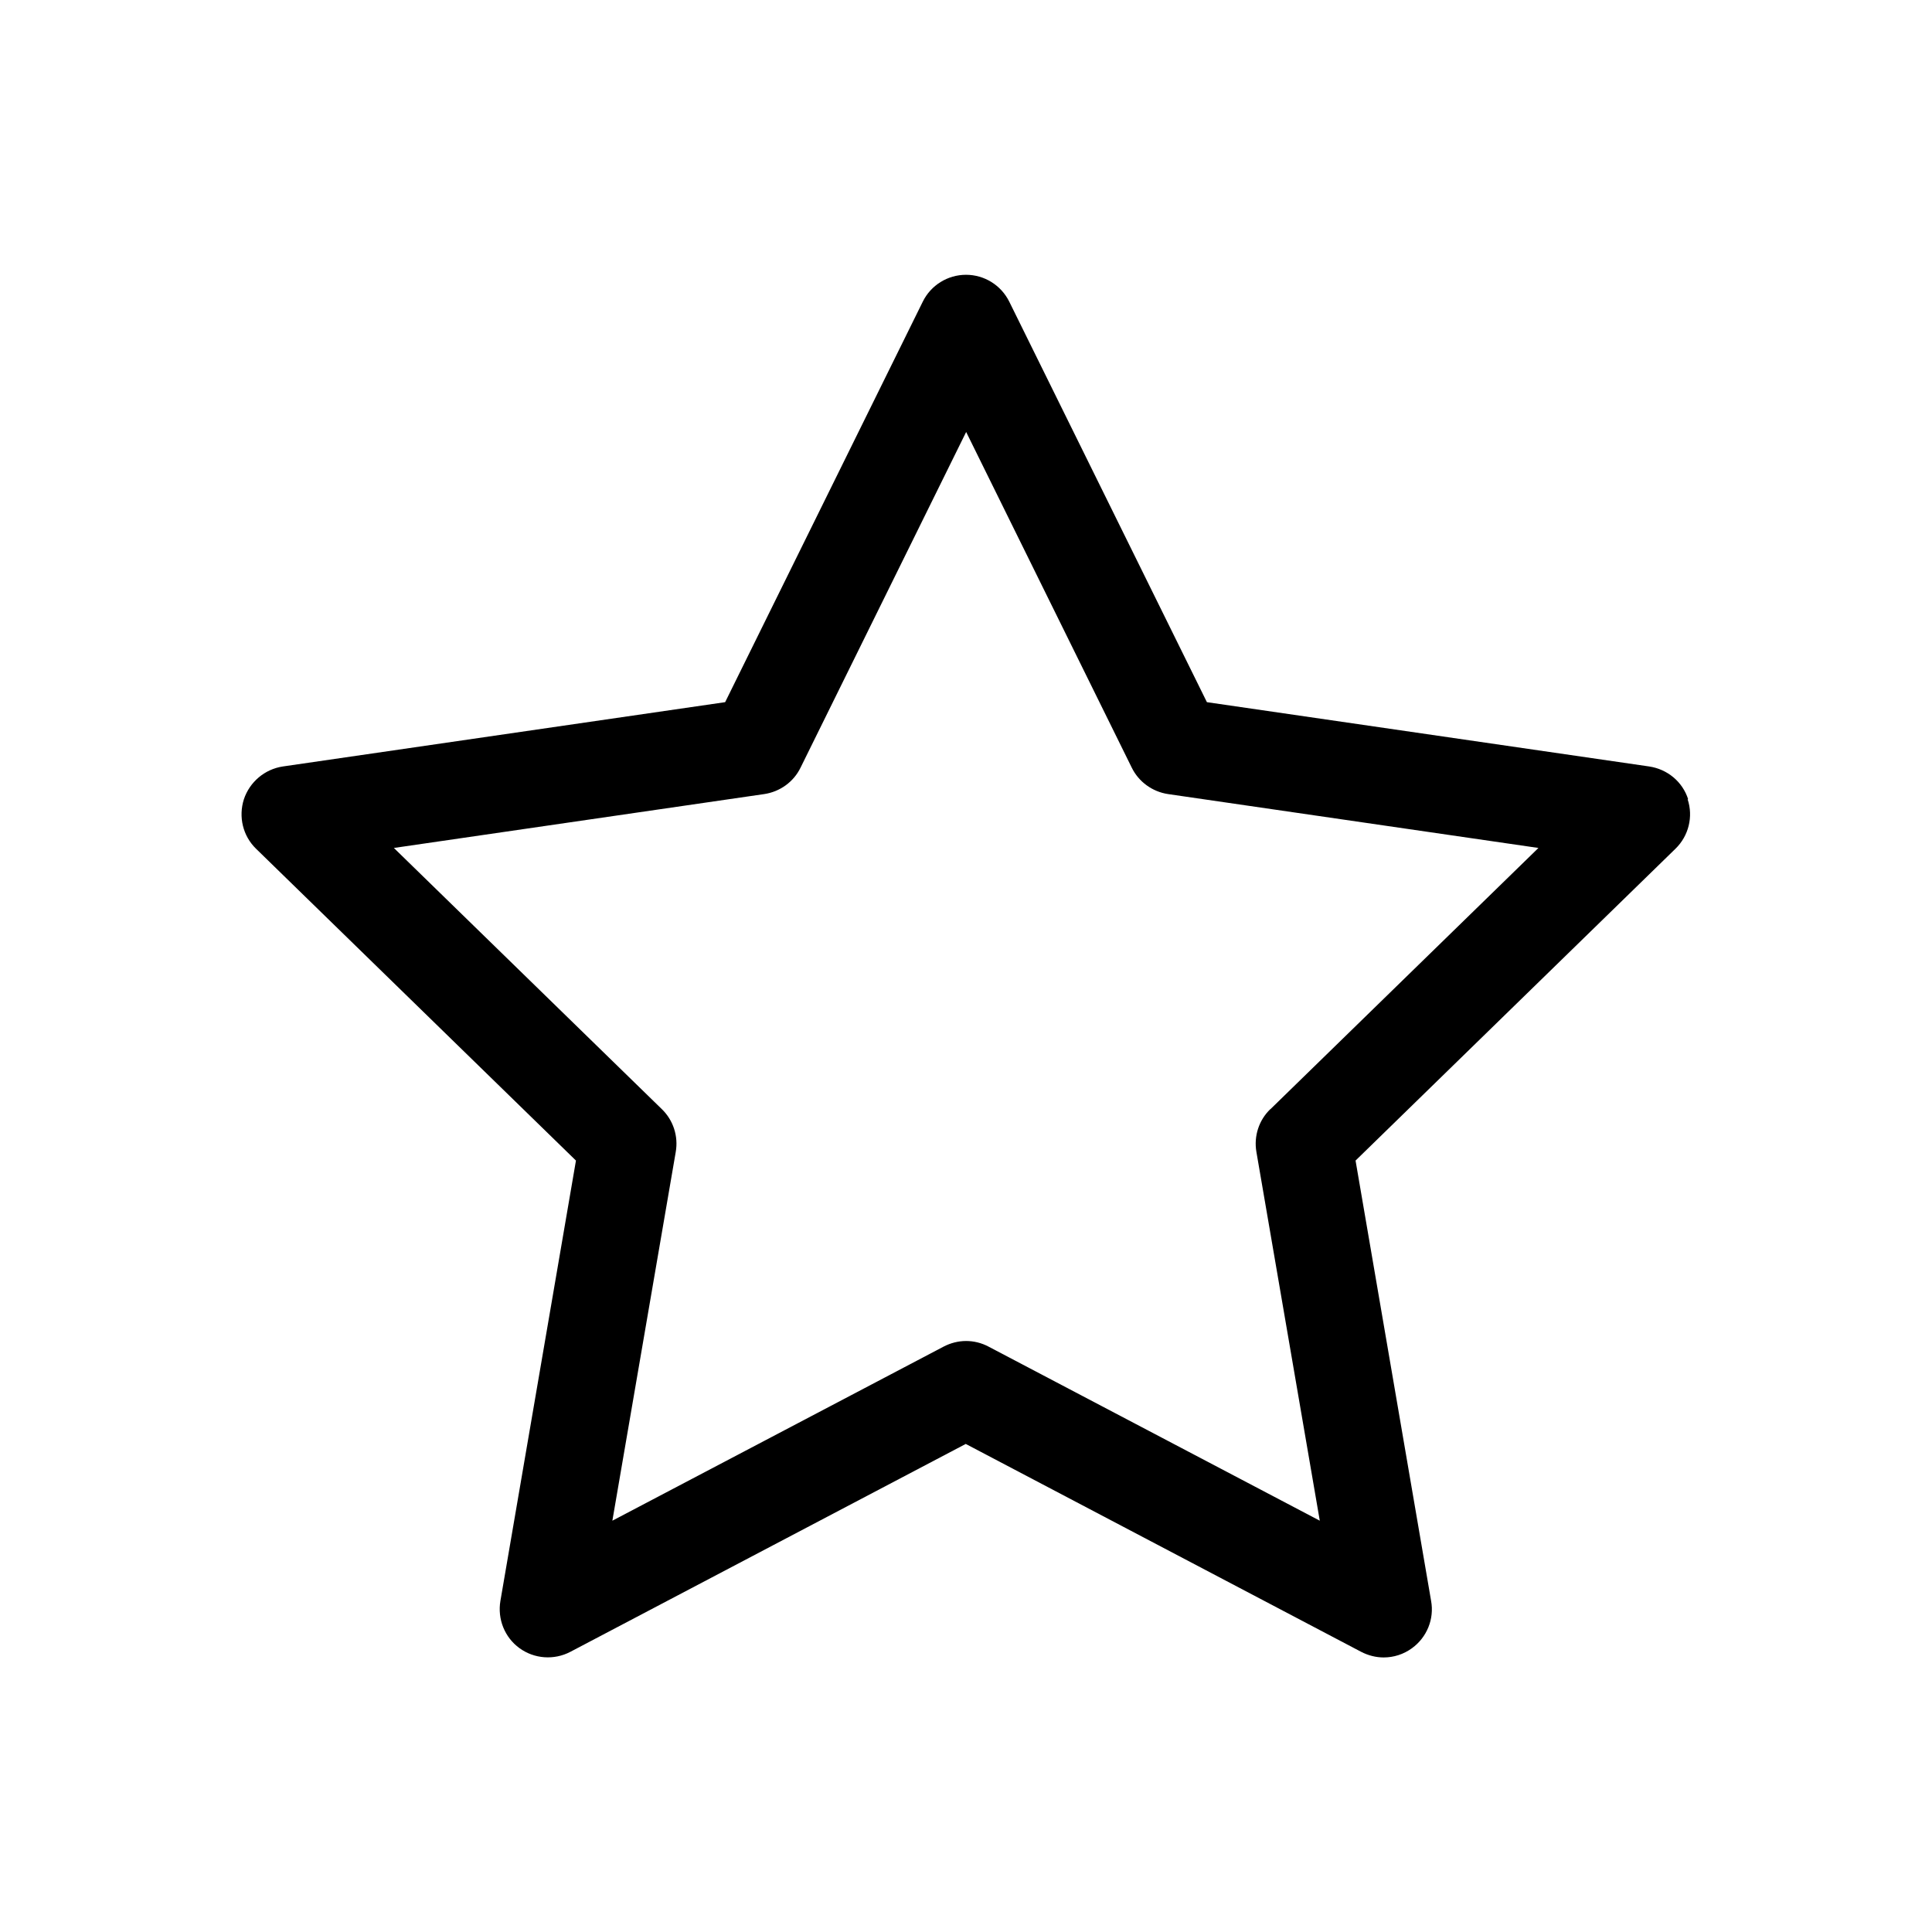
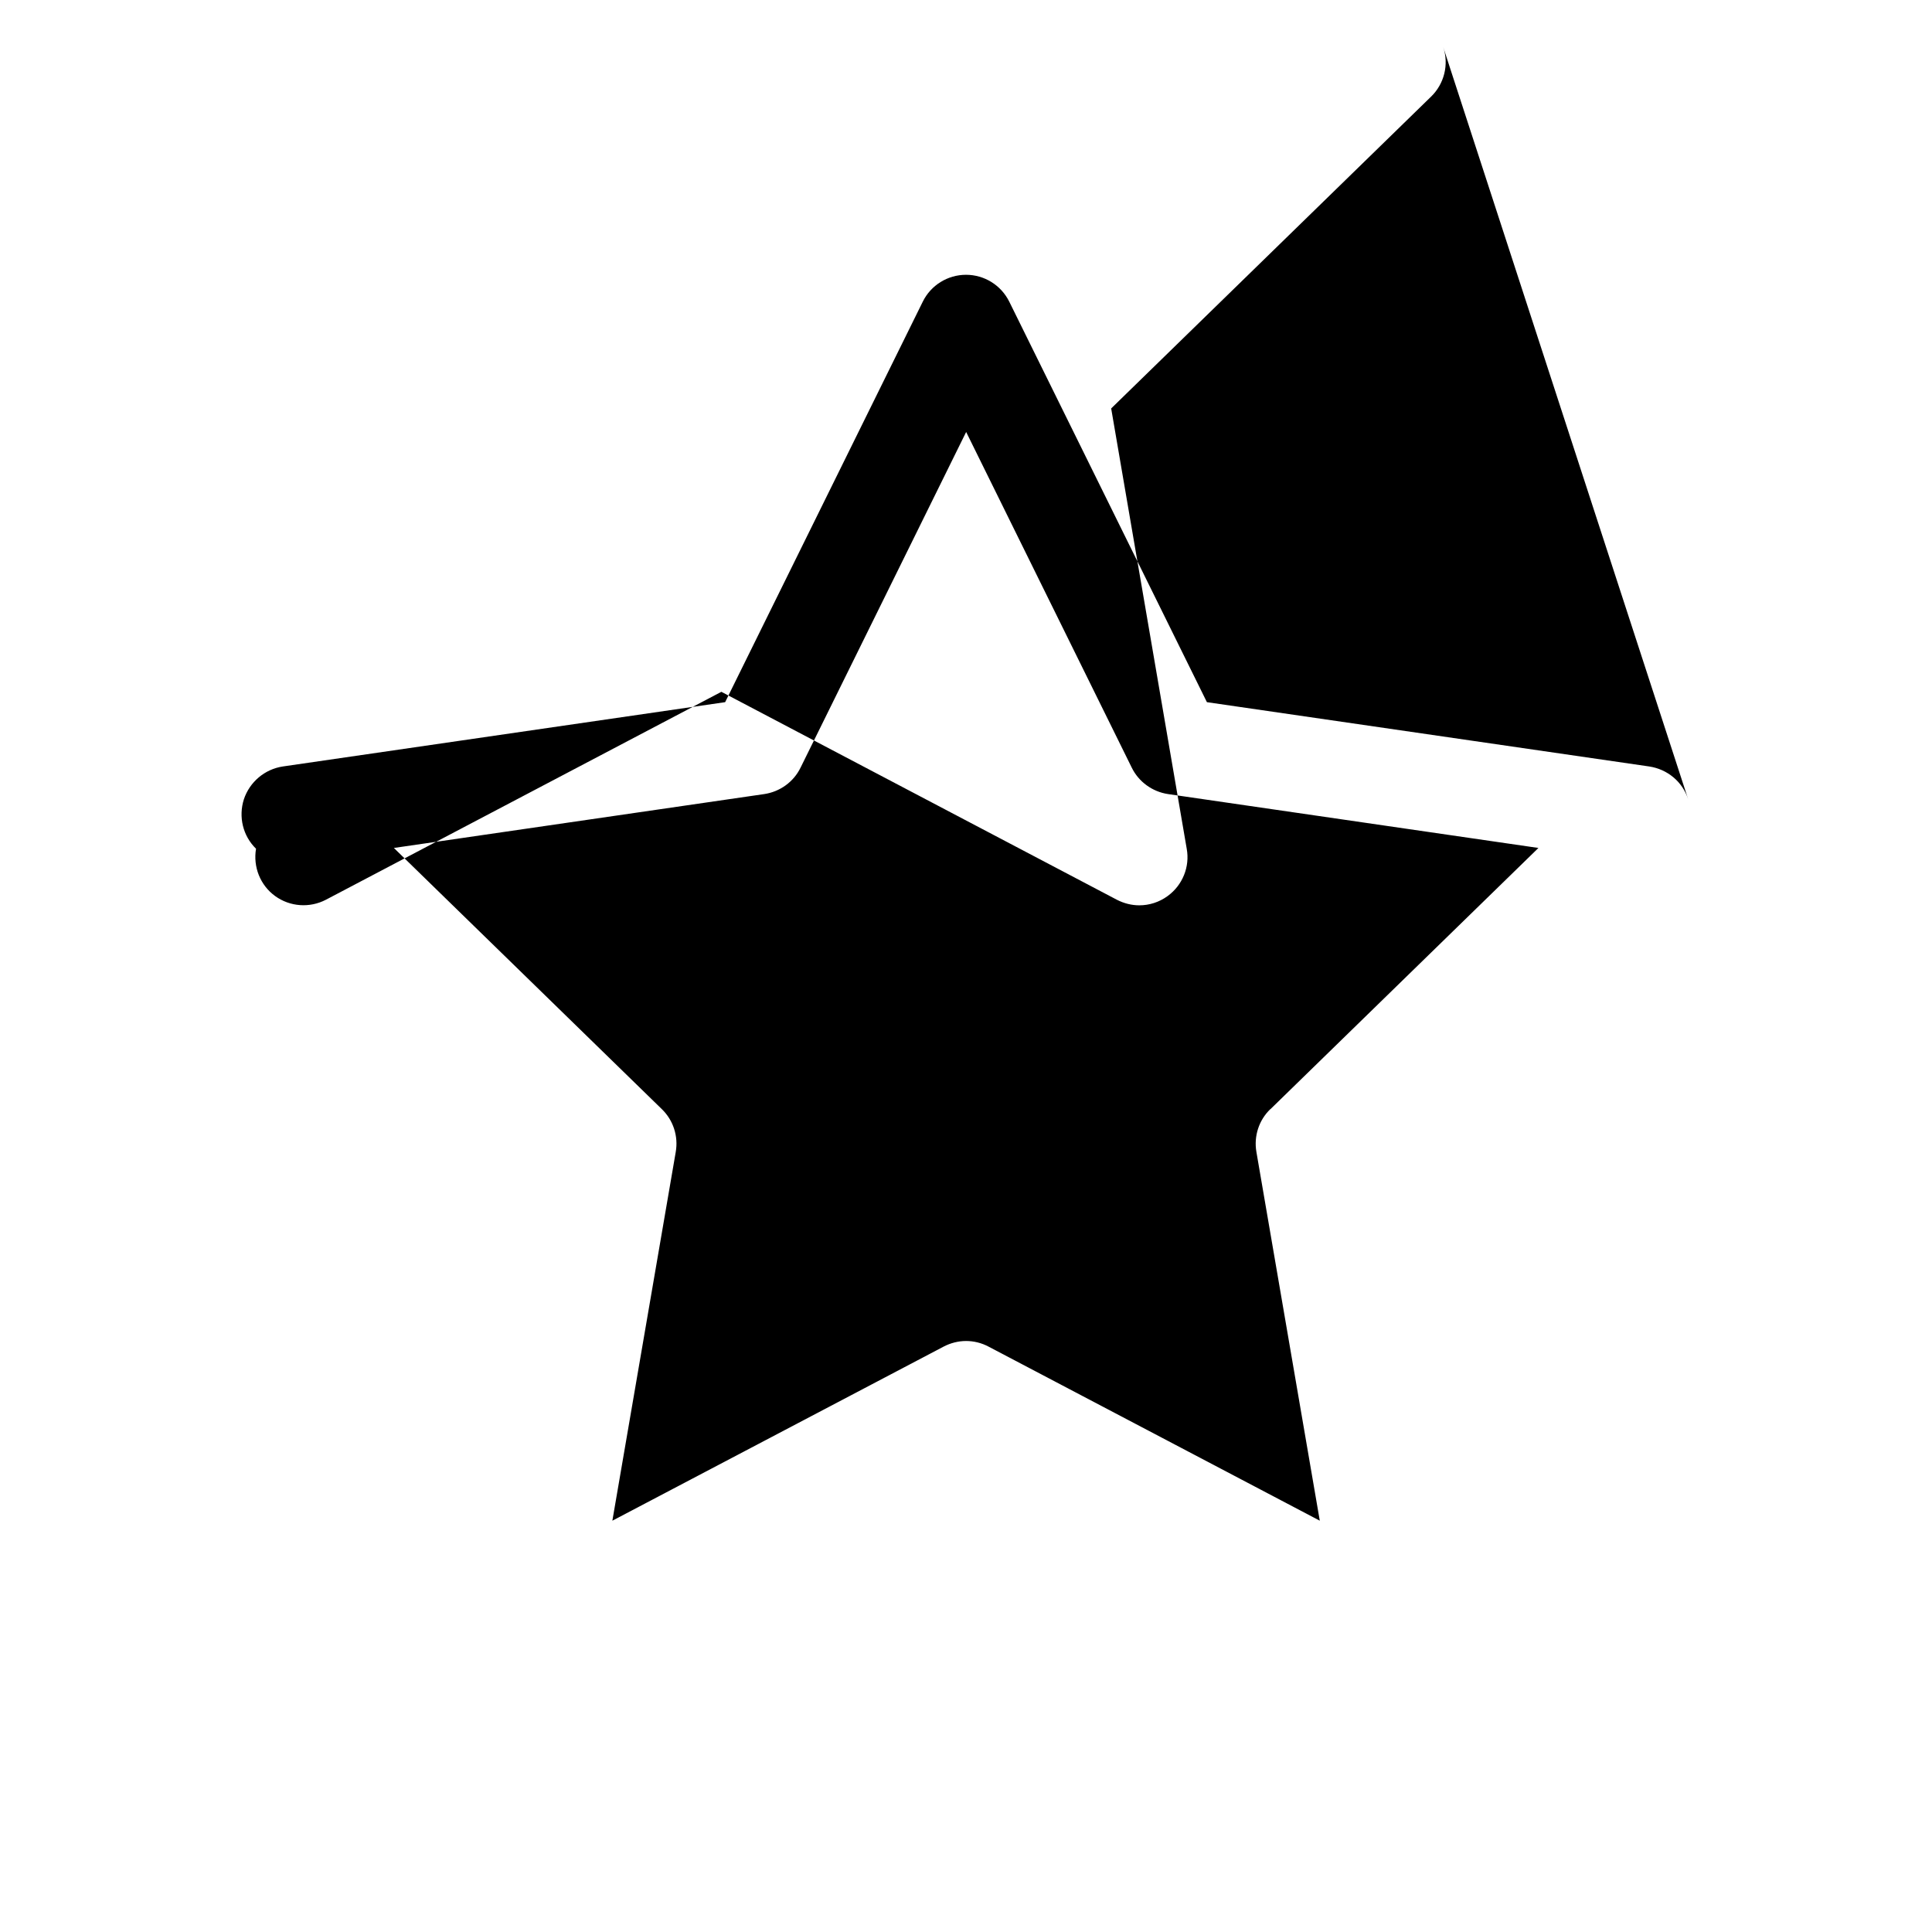
<svg xmlns="http://www.w3.org/2000/svg" width="100px" height="100px" version="1.1" viewBox="0 0 100 100" aria-hidden="true">
  <defs>
    <linearGradient class="cerosgradient" data-cerosgradient="true" id="CerosGradient_idd088525e8" gradientUnits="userSpaceOnUse" x1="50%" y1="100%" x2="50%" y2="0%">
      <stop offset="0%" stop-color="#d1d1d1" />
      <stop offset="100%" stop-color="#d1d1d1" />
    </linearGradient>
    <linearGradient />
  </defs>
-   <path d="m87.379 41.371c-0.289-0.91-1.078-1.559-2.019-1.699l-22.891-3.328-10.23-20.73c-0.422-0.852-1.289-1.391-2.238-1.391s-1.82 0.539-2.238 1.391l-10.23 20.73-22.891 3.328c-0.941 0.141-1.719 0.801-2.019 1.699-0.289 0.91-0.051 1.898 0.629 2.559l16.559 16.141-3.91 22.789c-0.16 0.941 0.219 1.891 0.988 2.449s1.789 0.629 2.629 0.191l20.469-10.762 20.469 10.762c0.371 0.191 0.77 0.289 1.16 0.289 0.52 0 1.031-0.16 1.469-0.48 0.77-0.559 1.16-1.512 0.988-2.449l-3.91-22.789 16.559-16.141c0.68-0.66 0.93-1.66 0.629-2.559zm-21.629 16.039c-0.59 0.57-0.859 1.398-0.719 2.211l3.281 19.09-17.148-9.012c-0.359-0.191-0.762-0.289-1.16-0.289-0.398 0-0.801 0.102-1.16 0.289l-17.148 9.012 3.281-19.09c0.141-0.809-0.129-1.641-0.719-2.211l-13.871-13.52 19.172-2.789c0.809-0.121 1.52-0.629 1.879-1.371l8.57-17.371 8.57 17.371c0.359 0.738 1.07 1.25 1.879 1.371l19.172 2.789-13.871 13.52z" />
+   <path d="m87.379 41.371c-0.289-0.91-1.078-1.559-2.019-1.699l-22.891-3.328-10.23-20.73c-0.422-0.852-1.289-1.391-2.238-1.391s-1.82 0.539-2.238 1.391l-10.23 20.73-22.891 3.328c-0.941 0.141-1.719 0.801-2.019 1.699-0.289 0.91-0.051 1.898 0.629 2.559c-0.16 0.941 0.219 1.891 0.988 2.449s1.789 0.629 2.629 0.191l20.469-10.762 20.469 10.762c0.371 0.191 0.77 0.289 1.16 0.289 0.52 0 1.031-0.16 1.469-0.48 0.77-0.559 1.16-1.512 0.988-2.449l-3.91-22.789 16.559-16.141c0.68-0.66 0.93-1.66 0.629-2.559zm-21.629 16.039c-0.59 0.57-0.859 1.398-0.719 2.211l3.281 19.09-17.148-9.012c-0.359-0.191-0.762-0.289-1.16-0.289-0.398 0-0.801 0.102-1.16 0.289l-17.148 9.012 3.281-19.09c0.141-0.809-0.129-1.641-0.719-2.211l-13.871-13.52 19.172-2.789c0.809-0.121 1.52-0.629 1.879-1.371l8.57-17.371 8.57 17.371c0.359 0.738 1.07 1.25 1.879 1.371l19.172 2.789-13.871 13.52z" />
</svg>